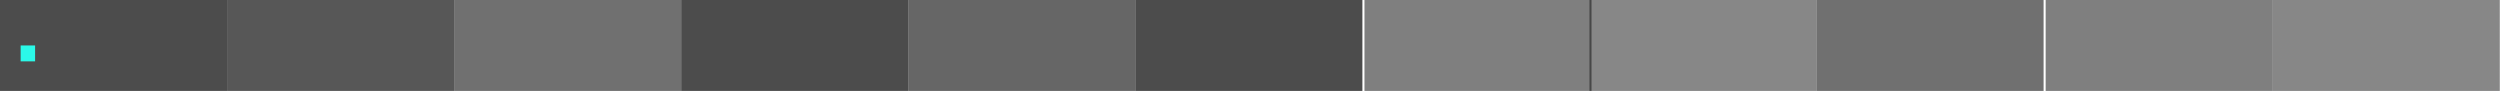
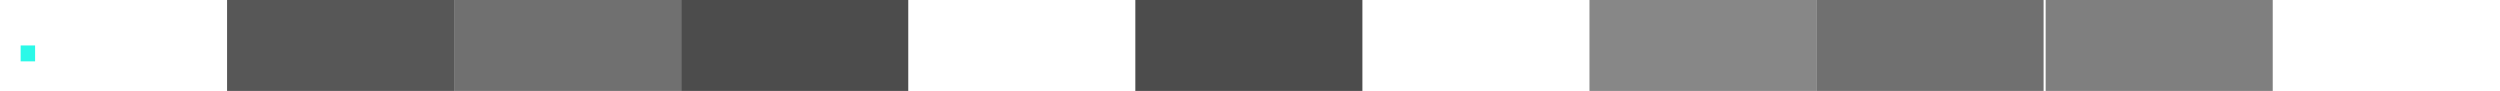
<svg xmlns="http://www.w3.org/2000/svg" width="1100" height="40" viewBox="0 0 1100 40" fill="none">
-   <rect opacity="0.7" width="99.909" height="40" fill="black" />
  <rect opacity="0.7" x="299.728" width="99.909" height="40" fill="black" />
-   <rect opacity="0.6" x="399.637" width="99.909" height="40" fill="black" />
  <rect opacity="0.7" x="499.546" width="99.909" height="40" fill="black" />
-   <rect opacity="0.5" x="600.363" width="99.909" height="40" fill="black" />
  <rect opacity="0.5" x="699.364" width="99.909" height="40" fill="#111111" />
-   <rect opacity="0.5" x="1000" width="99.909" height="40" fill="#111111" />
  <rect opacity="0.6" x="799.273" width="99.909" height="40" fill="#111111" />
  <rect opacity="0.5" x="900.091" width="99.909" height="40" fill="black" />
  <rect opacity="0.6" x="199.818" width="99.909" height="40" fill="#111111" />
  <rect opacity="0.7" x="99.909" width="99.909" height="40" fill="#111111" />
  <rect x="9.083" y="20" width="6.358" height="7" fill="#2BF9E8" />
</svg>